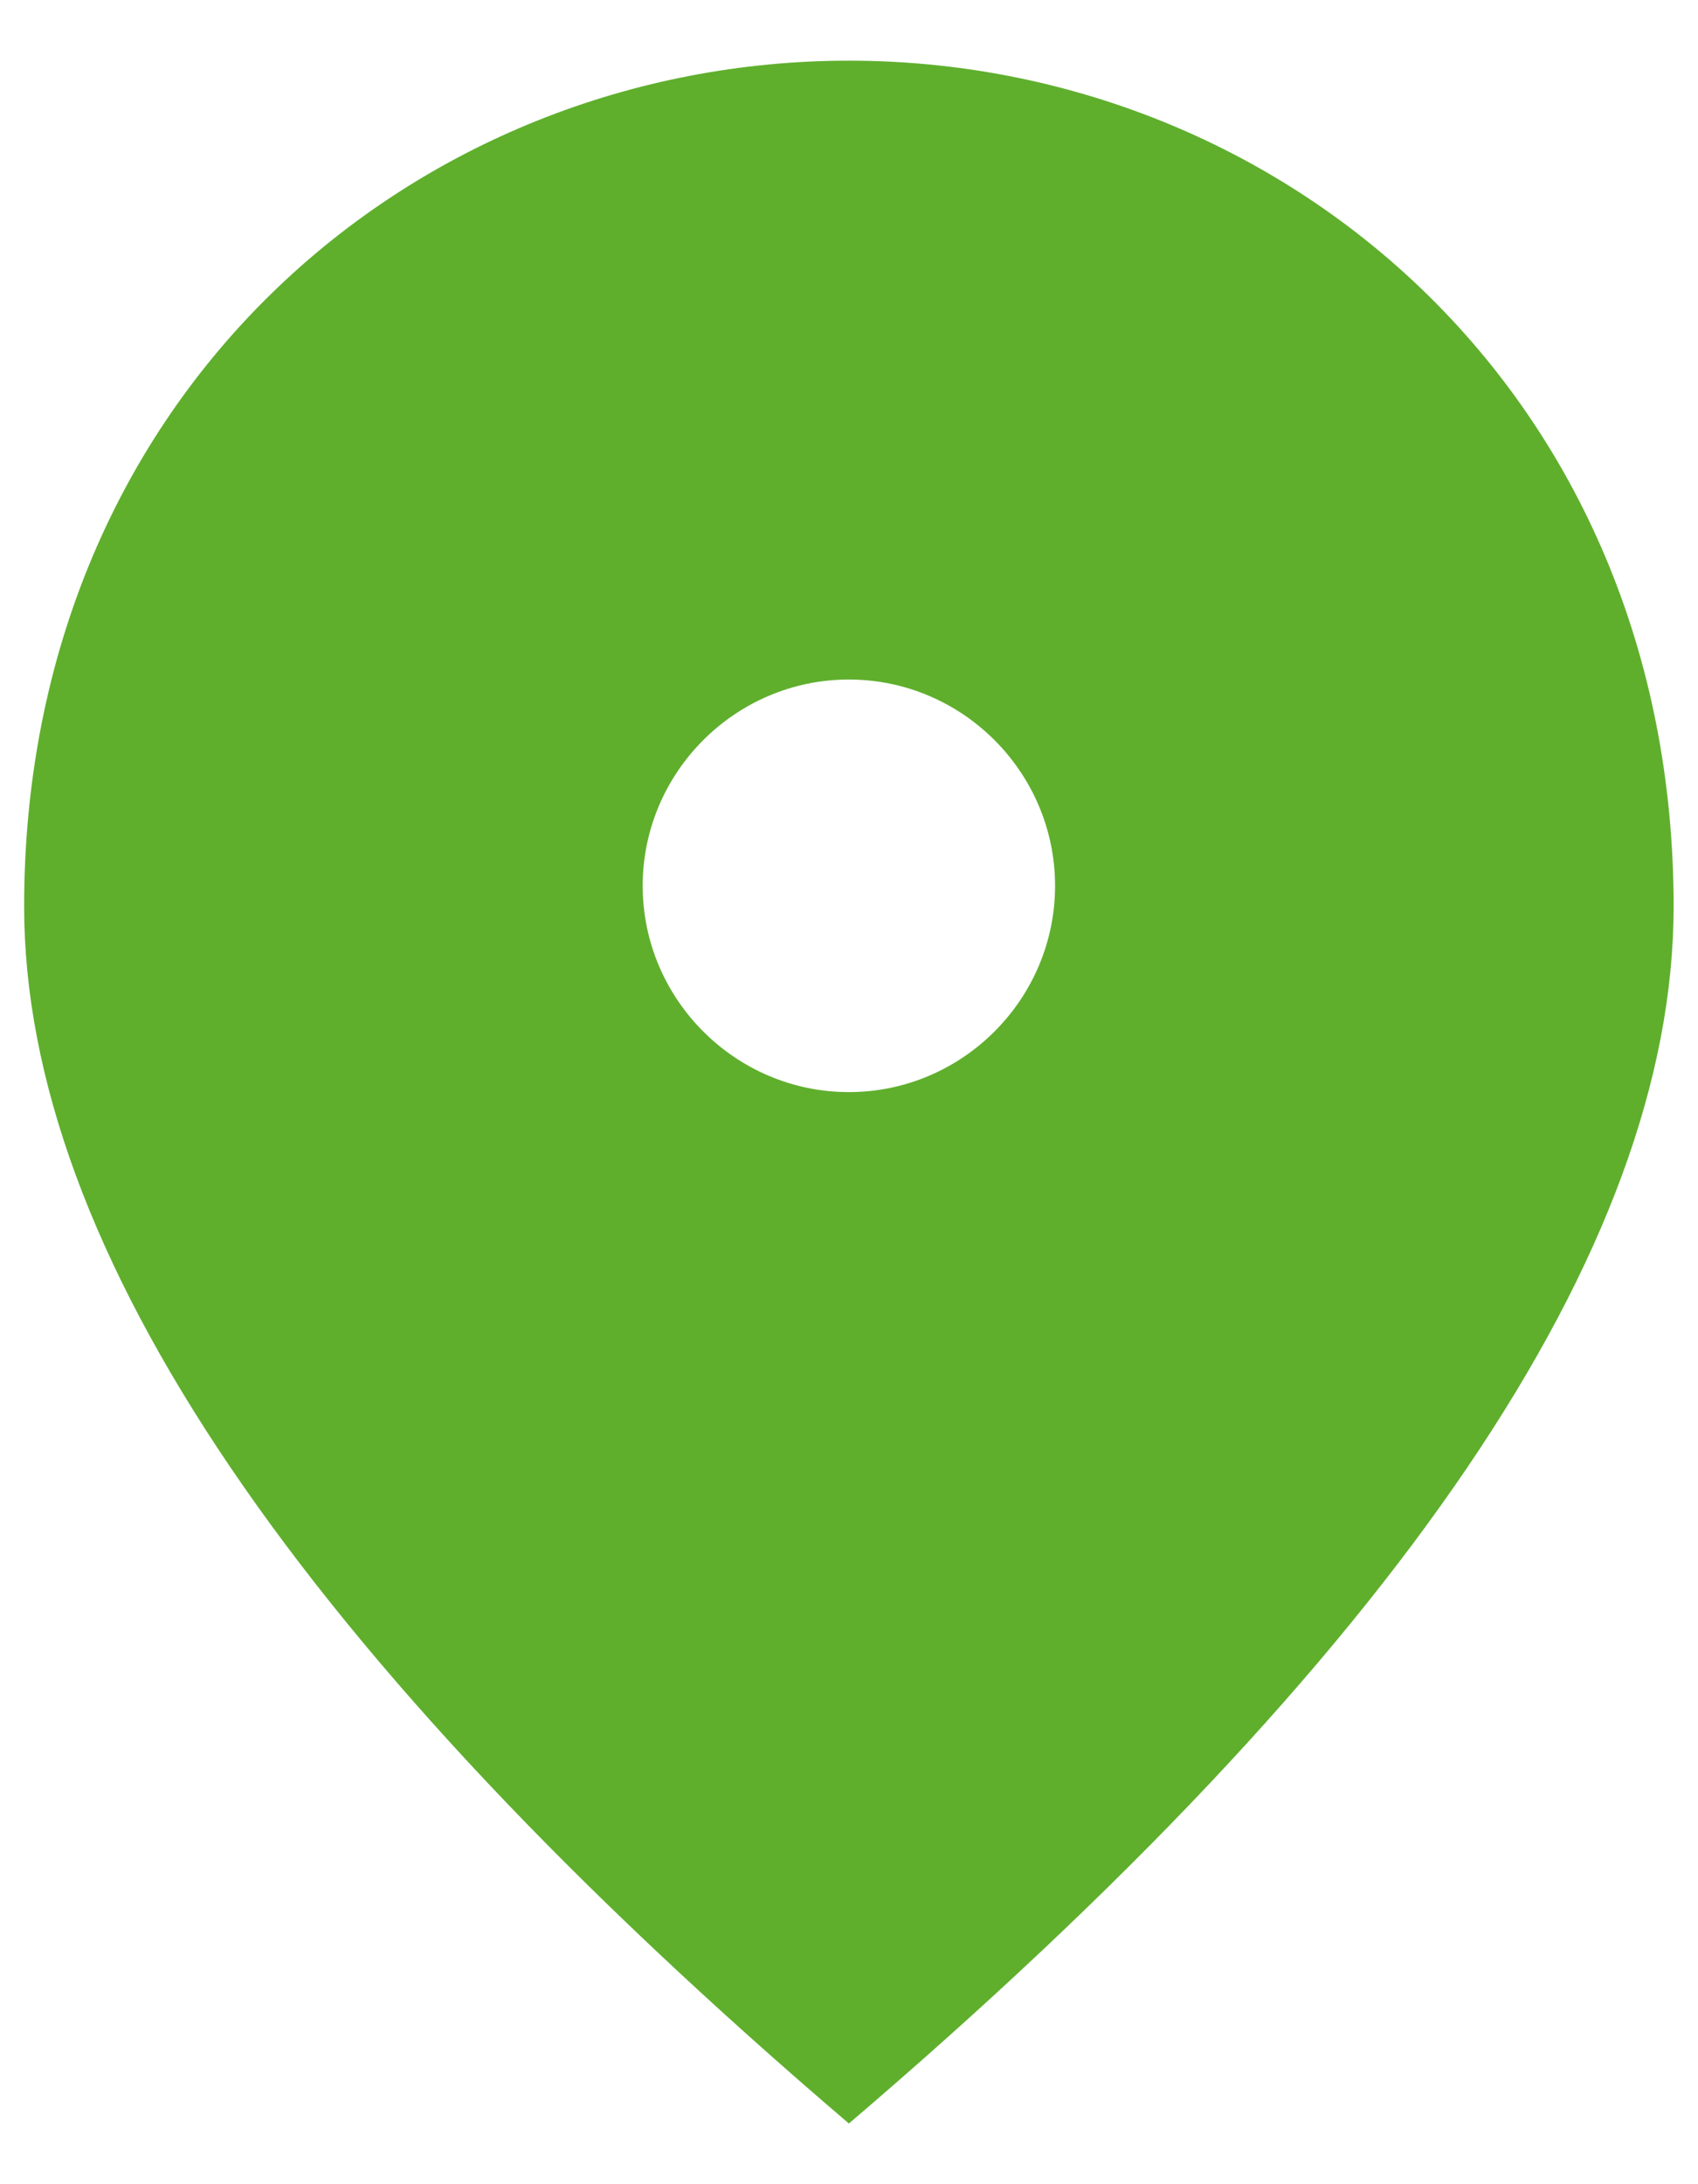
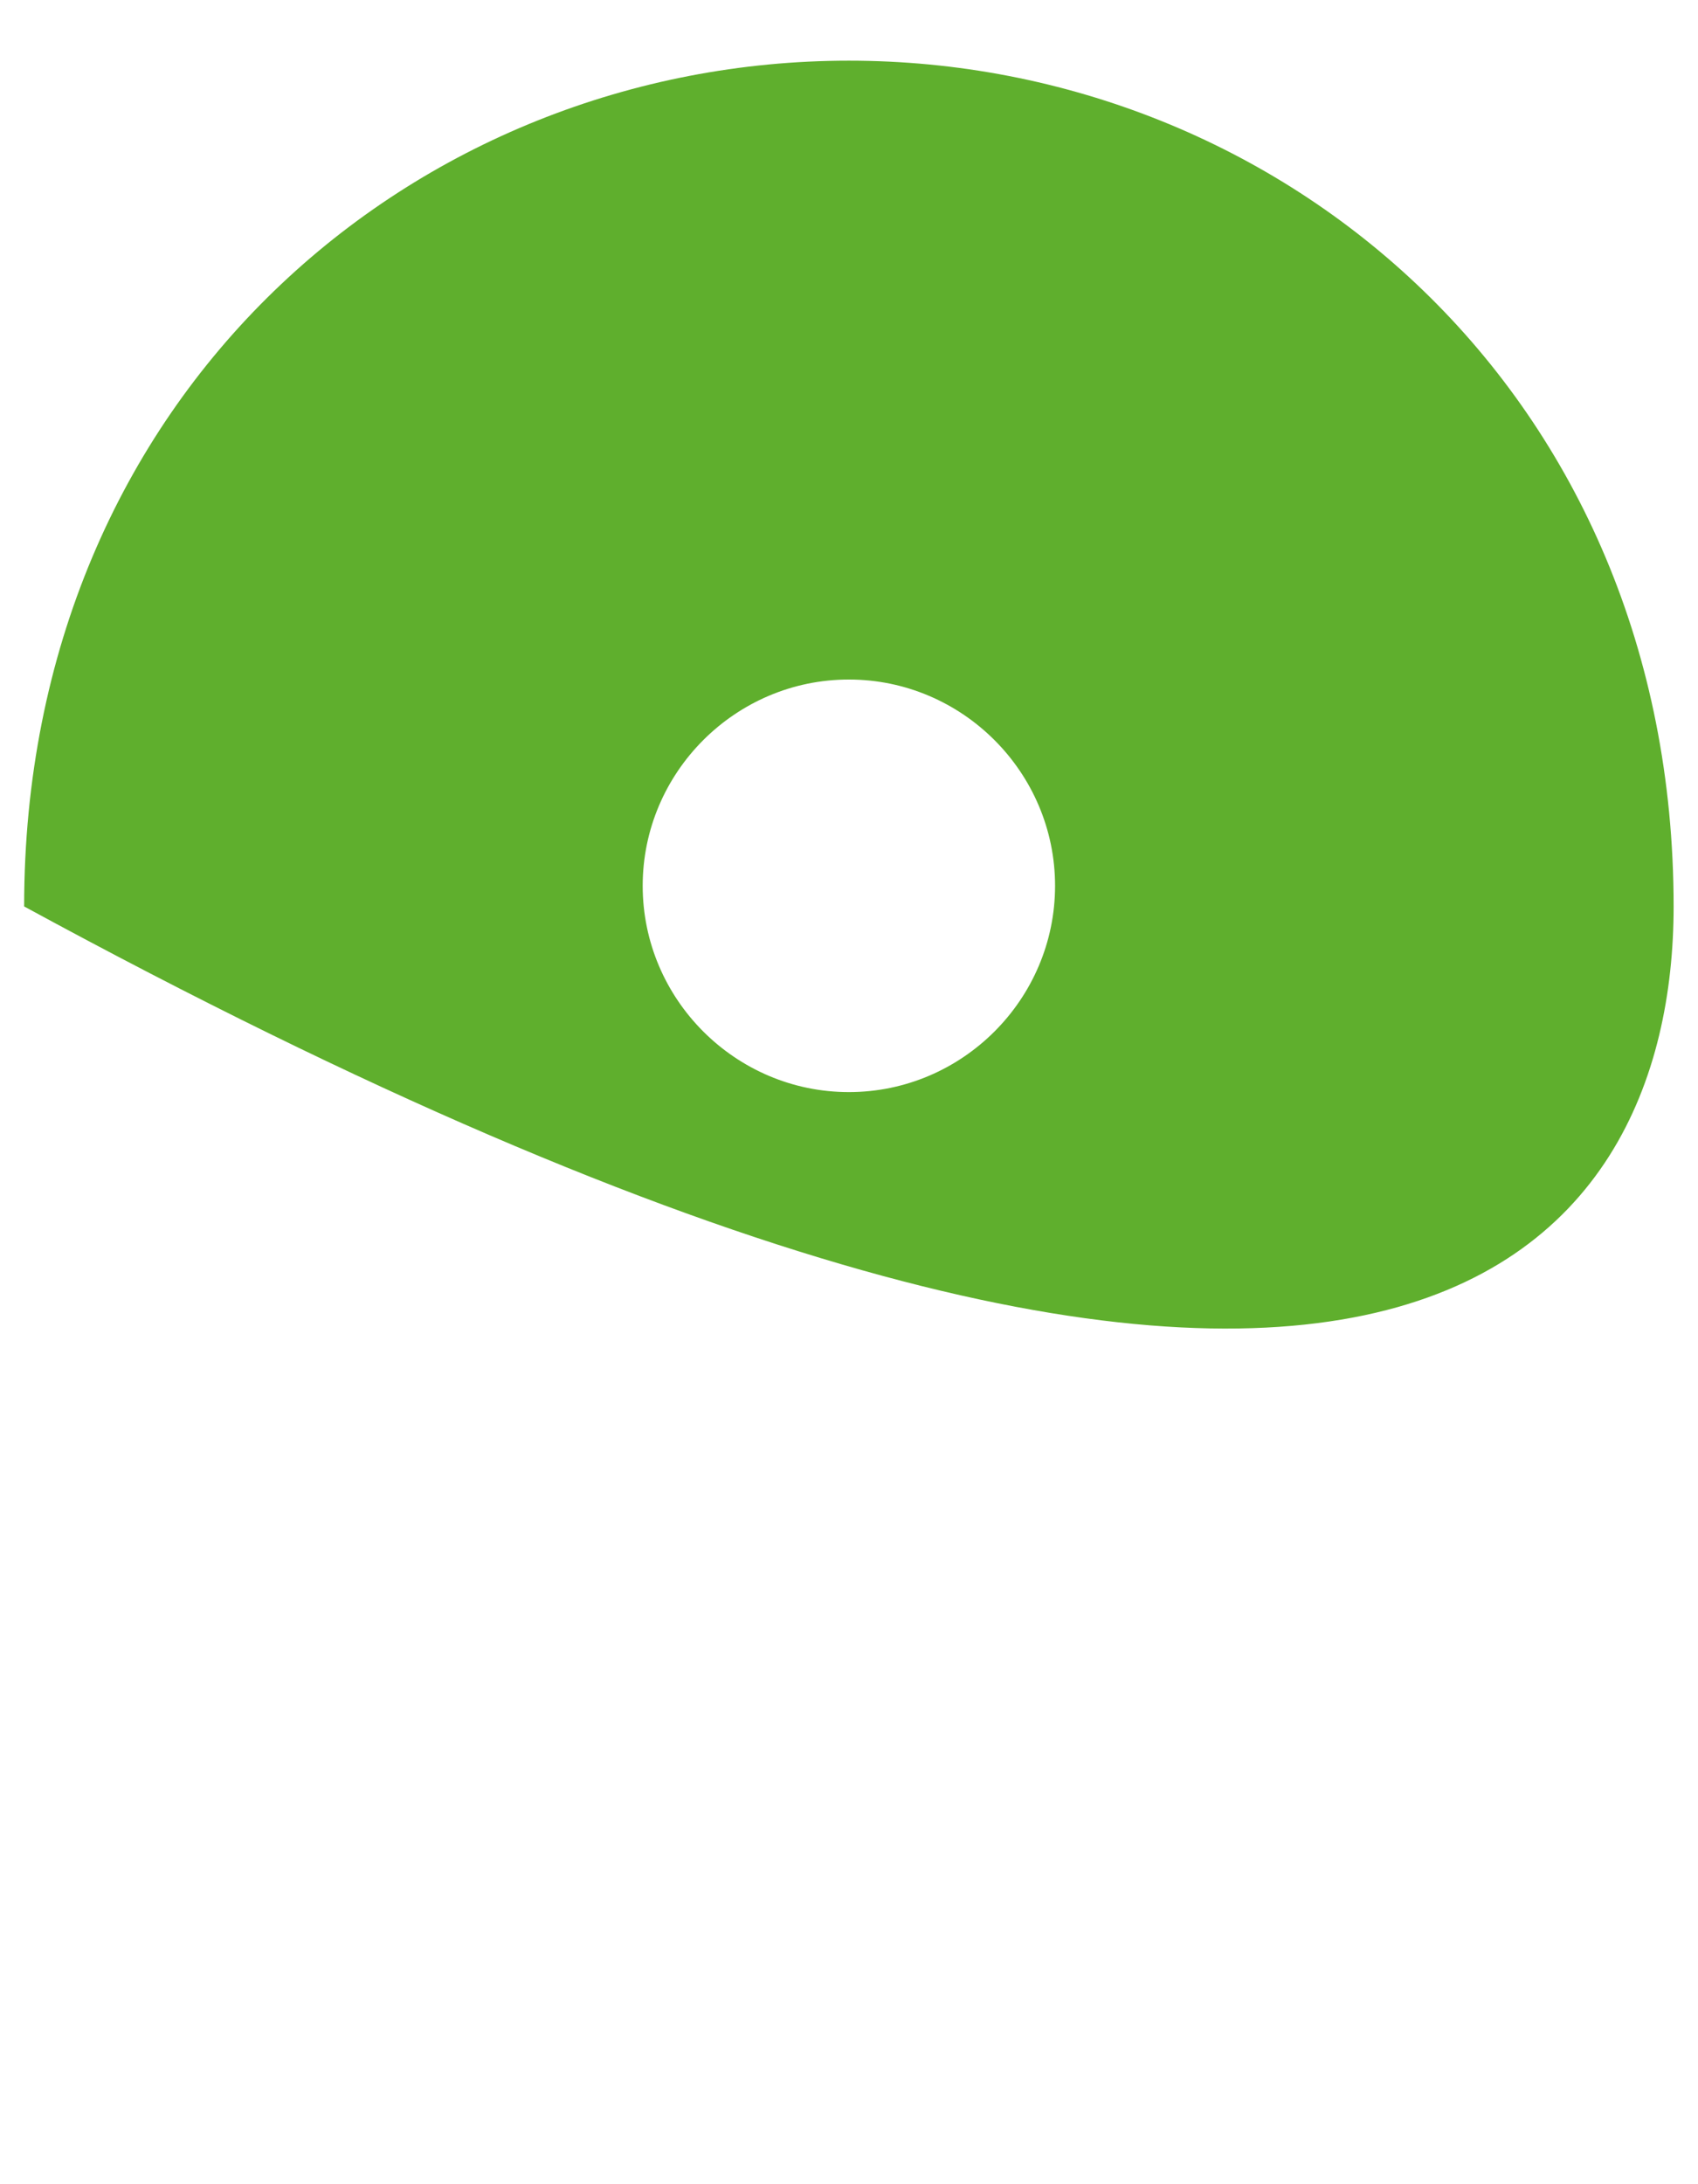
<svg xmlns="http://www.w3.org/2000/svg" width="14" height="18" viewBox="0 0 14 18" fill="none">
-   <path d="M6.999 9C6.064 9 5.299 8.235 5.299 7.3C5.299 6.365 6.064 5.6 6.999 5.6C7.934 5.6 8.699 6.365 8.699 7.3C8.699 8.235 7.934 9 6.999 9ZM6.999 0.5C3.429 0.5 0.199 3.237 0.199 7.47C0.199 10.292 2.469 13.633 6.999 17.5C11.53 13.633 13.799 10.292 13.799 7.47C13.799 3.237 10.569 0.5 6.999 0.5Z" fill="#5FAF2D" />
+   <path d="M6.999 9C6.064 9 5.299 8.235 5.299 7.3C5.299 6.365 6.064 5.6 6.999 5.6C7.934 5.6 8.699 6.365 8.699 7.3C8.699 8.235 7.934 9 6.999 9ZM6.999 0.5C3.429 0.5 0.199 3.237 0.199 7.47C11.53 13.633 13.799 10.292 13.799 7.47C13.799 3.237 10.569 0.5 6.999 0.5Z" fill="#5FAF2D" />
</svg>